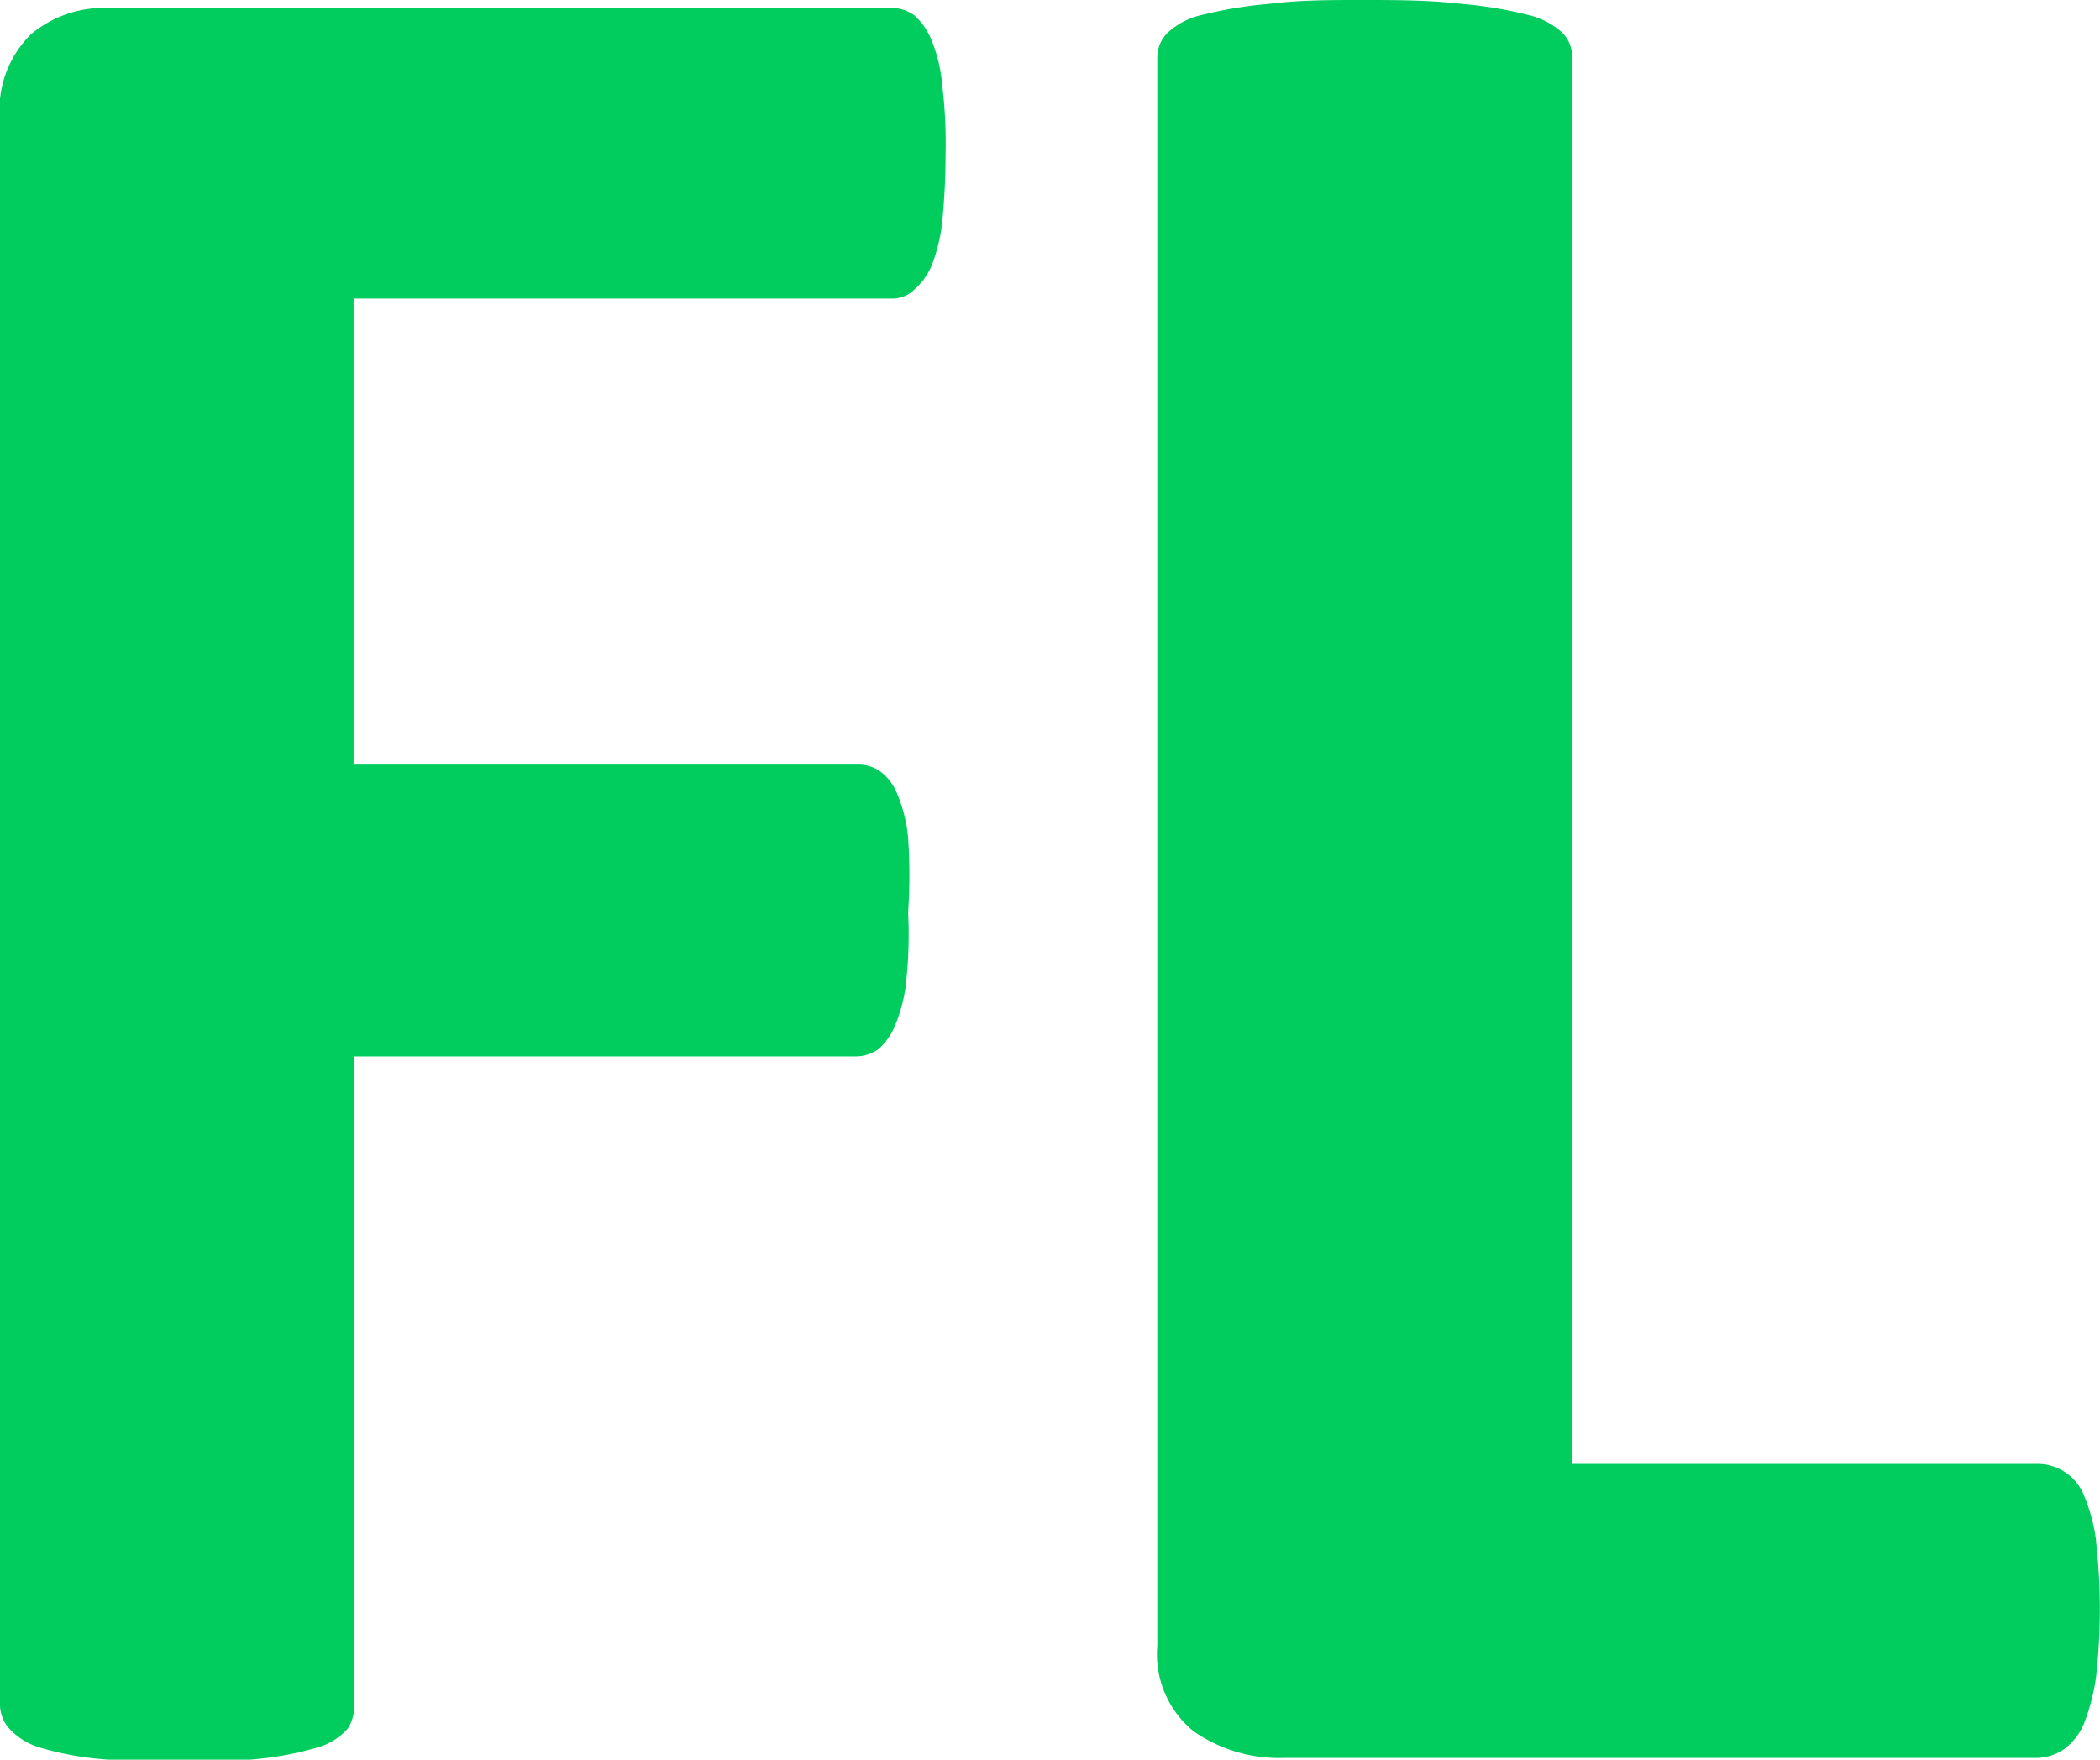
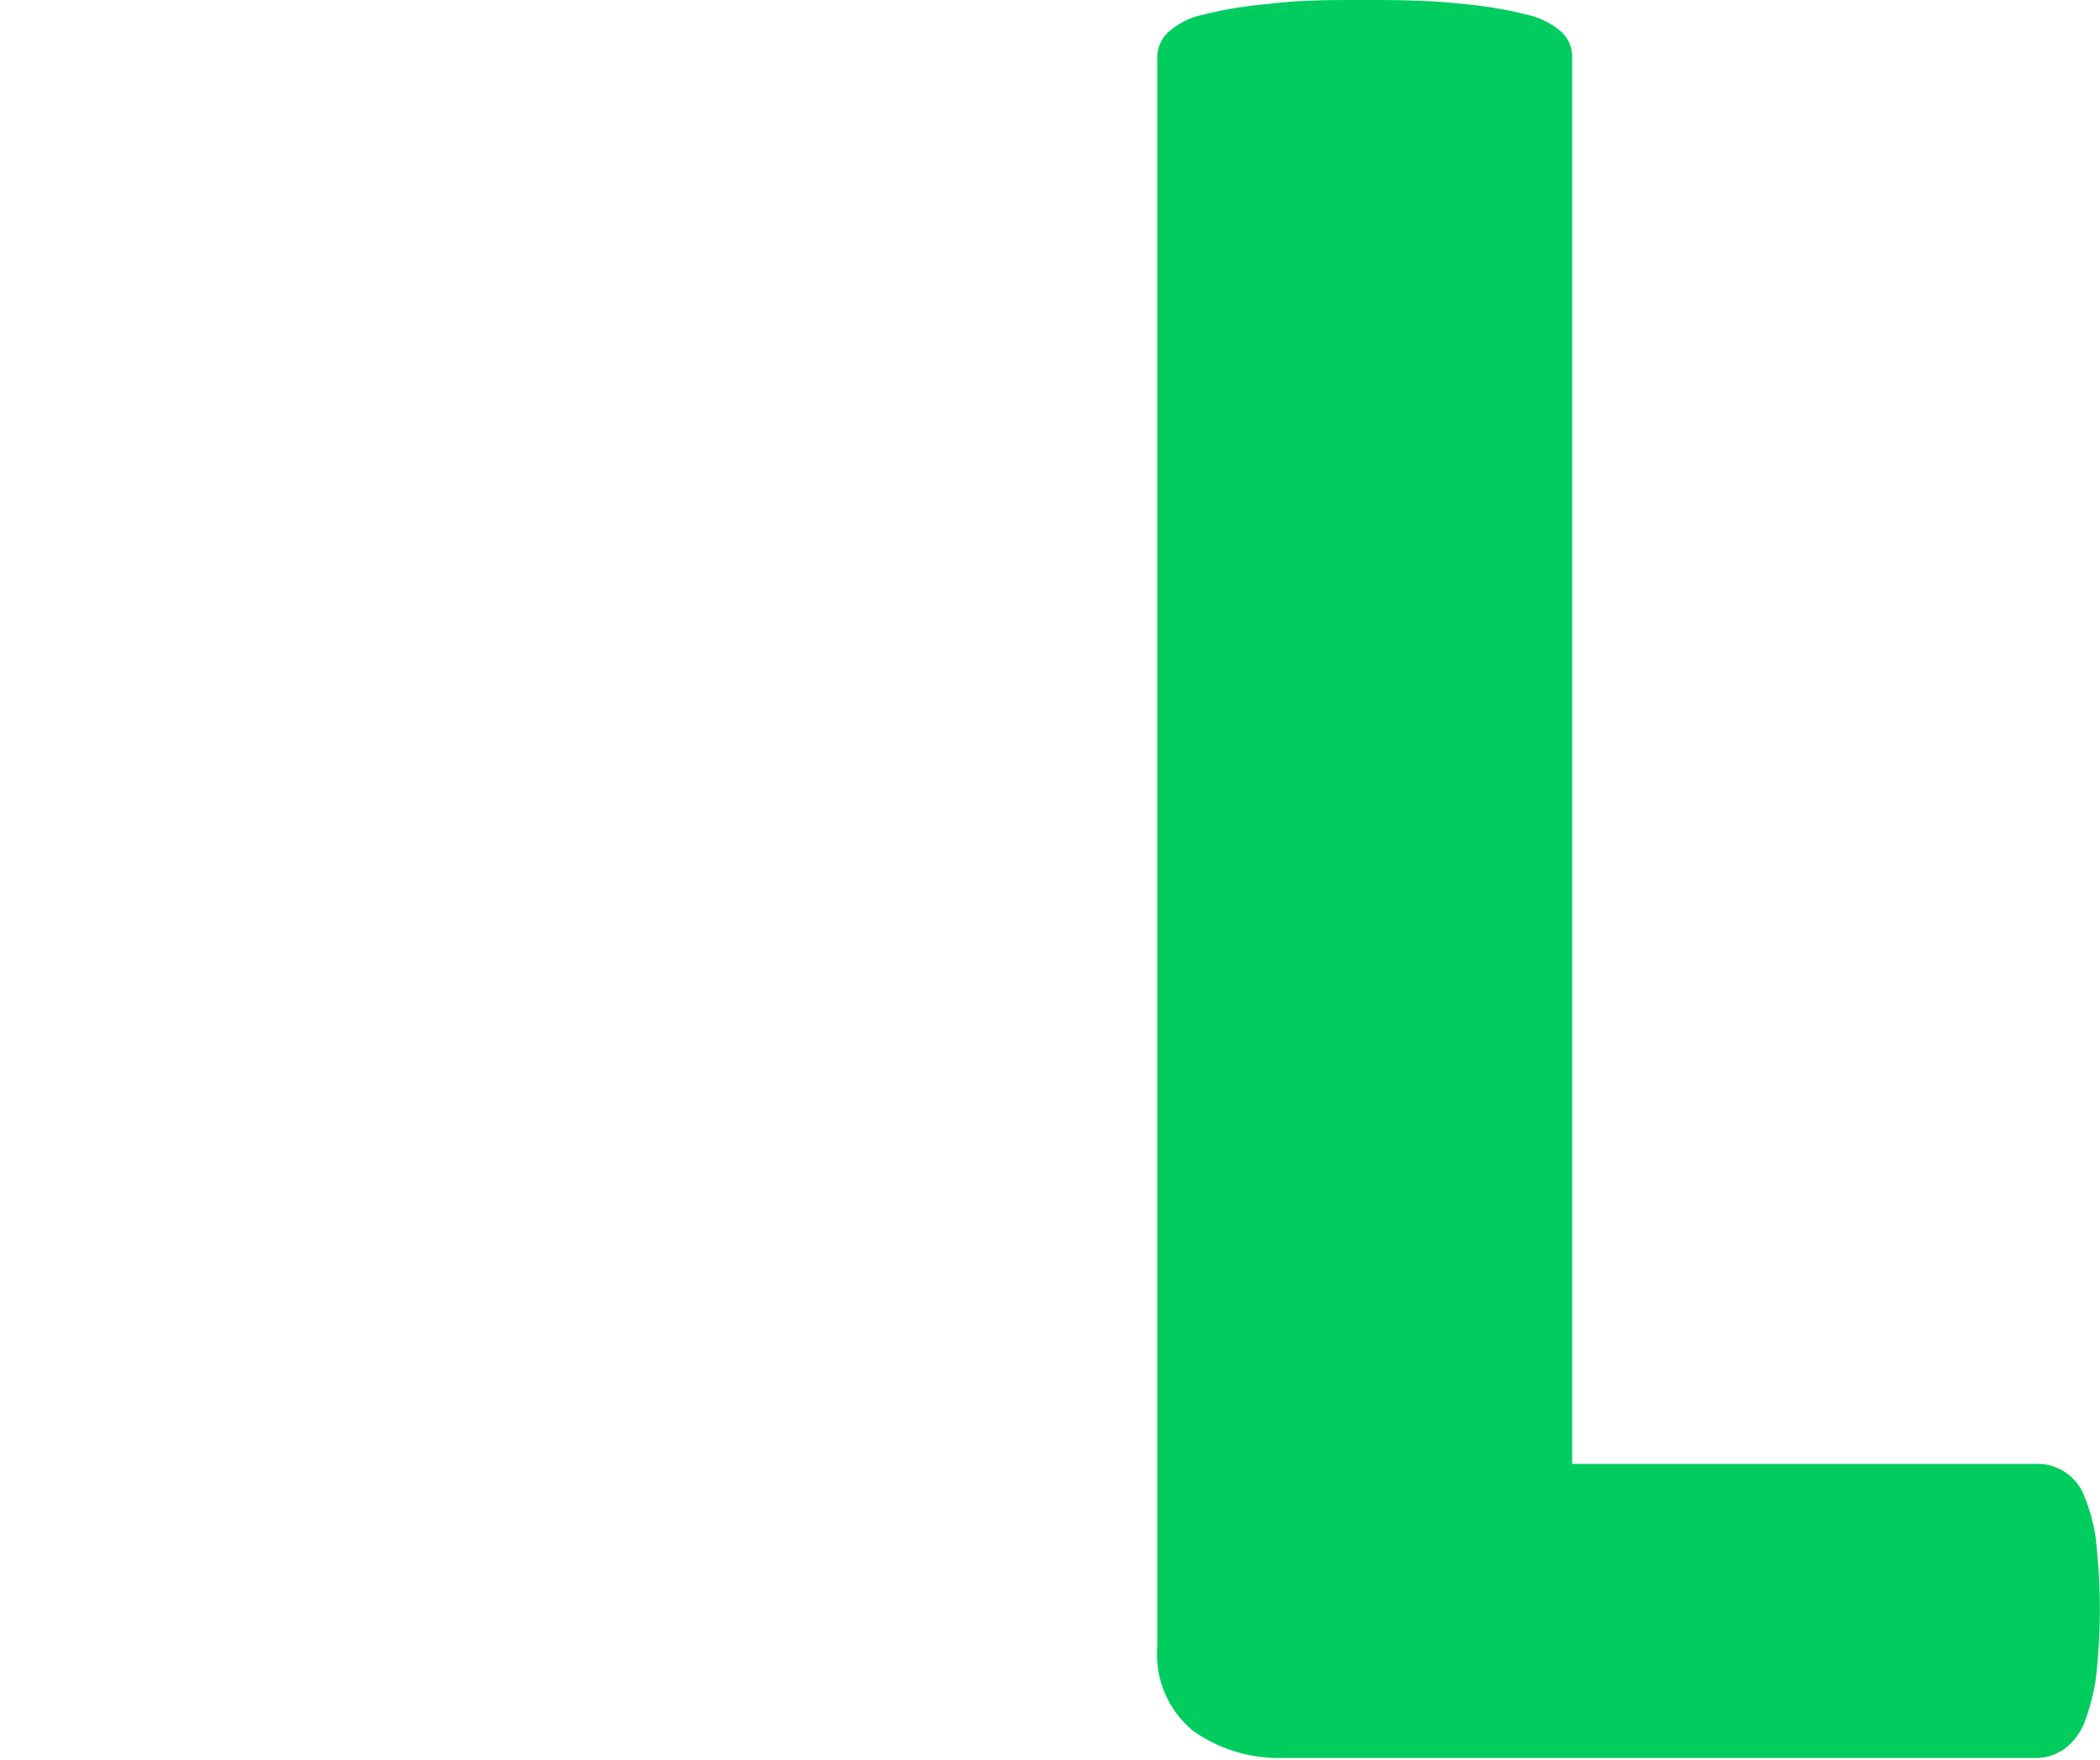
<svg xmlns="http://www.w3.org/2000/svg" viewBox="0 0 37 31">
  <defs>
    <style>.cls-1{fill:#00cd5e;fill-rule:evenodd;}</style>
  </defs>
  <title>Asset 1fl-logo-base</title>
  <g id="Layer_2" data-name="Layer 2">
    <g id="Layer_1-2" data-name="Layer 1">
-       <path class="cls-1" d="M16.6,1.49A2.68,2.68,0,0,0,16.41.7a1.19,1.19,0,0,0-.3-.43.68.68,0,0,0-.39-.13H1.89A2,2,0,0,0,.55.6,1.86,1.86,0,0,0,0,2.11V30a.65.65,0,0,0,.16.45,1.19,1.19,0,0,0,.52.33,5.32,5.32,0,0,0,1,.2c.52.05,1.05.07,1.57.07a12.26,12.26,0,0,0,1.36-.07,5.5,5.5,0,0,0,1-.2,1.11,1.11,0,0,0,.52-.33A.74.74,0,0,0,6.24,30V18.61h8.85a.68.68,0,0,0,.39-.13,1.12,1.12,0,0,0,.3-.44,2.68,2.68,0,0,0,.19-.79A7.78,7.78,0,0,0,16,16.07,9.58,9.58,0,0,0,16,14.76a2.63,2.63,0,0,0-.19-.77.92.92,0,0,0-.3-.4.67.67,0,0,0-.39-.12H6.23V5.26h9.49a.54.54,0,0,0,.38-.15,1.18,1.18,0,0,0,.31-.42,3,3,0,0,0,.19-.77q.06-.6.06-1.2A8.45,8.45,0,0,0,16.6,1.49Z" />
      <path class="cls-1" d="M36.93,27.13a3.11,3.11,0,0,0-.21-.78.88.88,0,0,0-.86-.56H27.7V1a.6.6,0,0,0-.18-.43,1.36,1.36,0,0,0-.61-.31A7.14,7.14,0,0,0,25.77.07C25.17,0,24.58,0,24,0s-1.11,0-1.66.07a7.46,7.46,0,0,0-1.15.19,1.31,1.31,0,0,0-.61.31.61.61,0,0,0-.19.43V29a1.75,1.75,0,0,0,.64,1.5,2.63,2.63,0,0,0,1.58.47H35.86a.87.87,0,0,0,.5-.15,1.07,1.07,0,0,0,.36-.46,3.71,3.71,0,0,0,.21-.81,10.7,10.7,0,0,0,0-2.4Z" />
    </g>
  </g>
</svg>